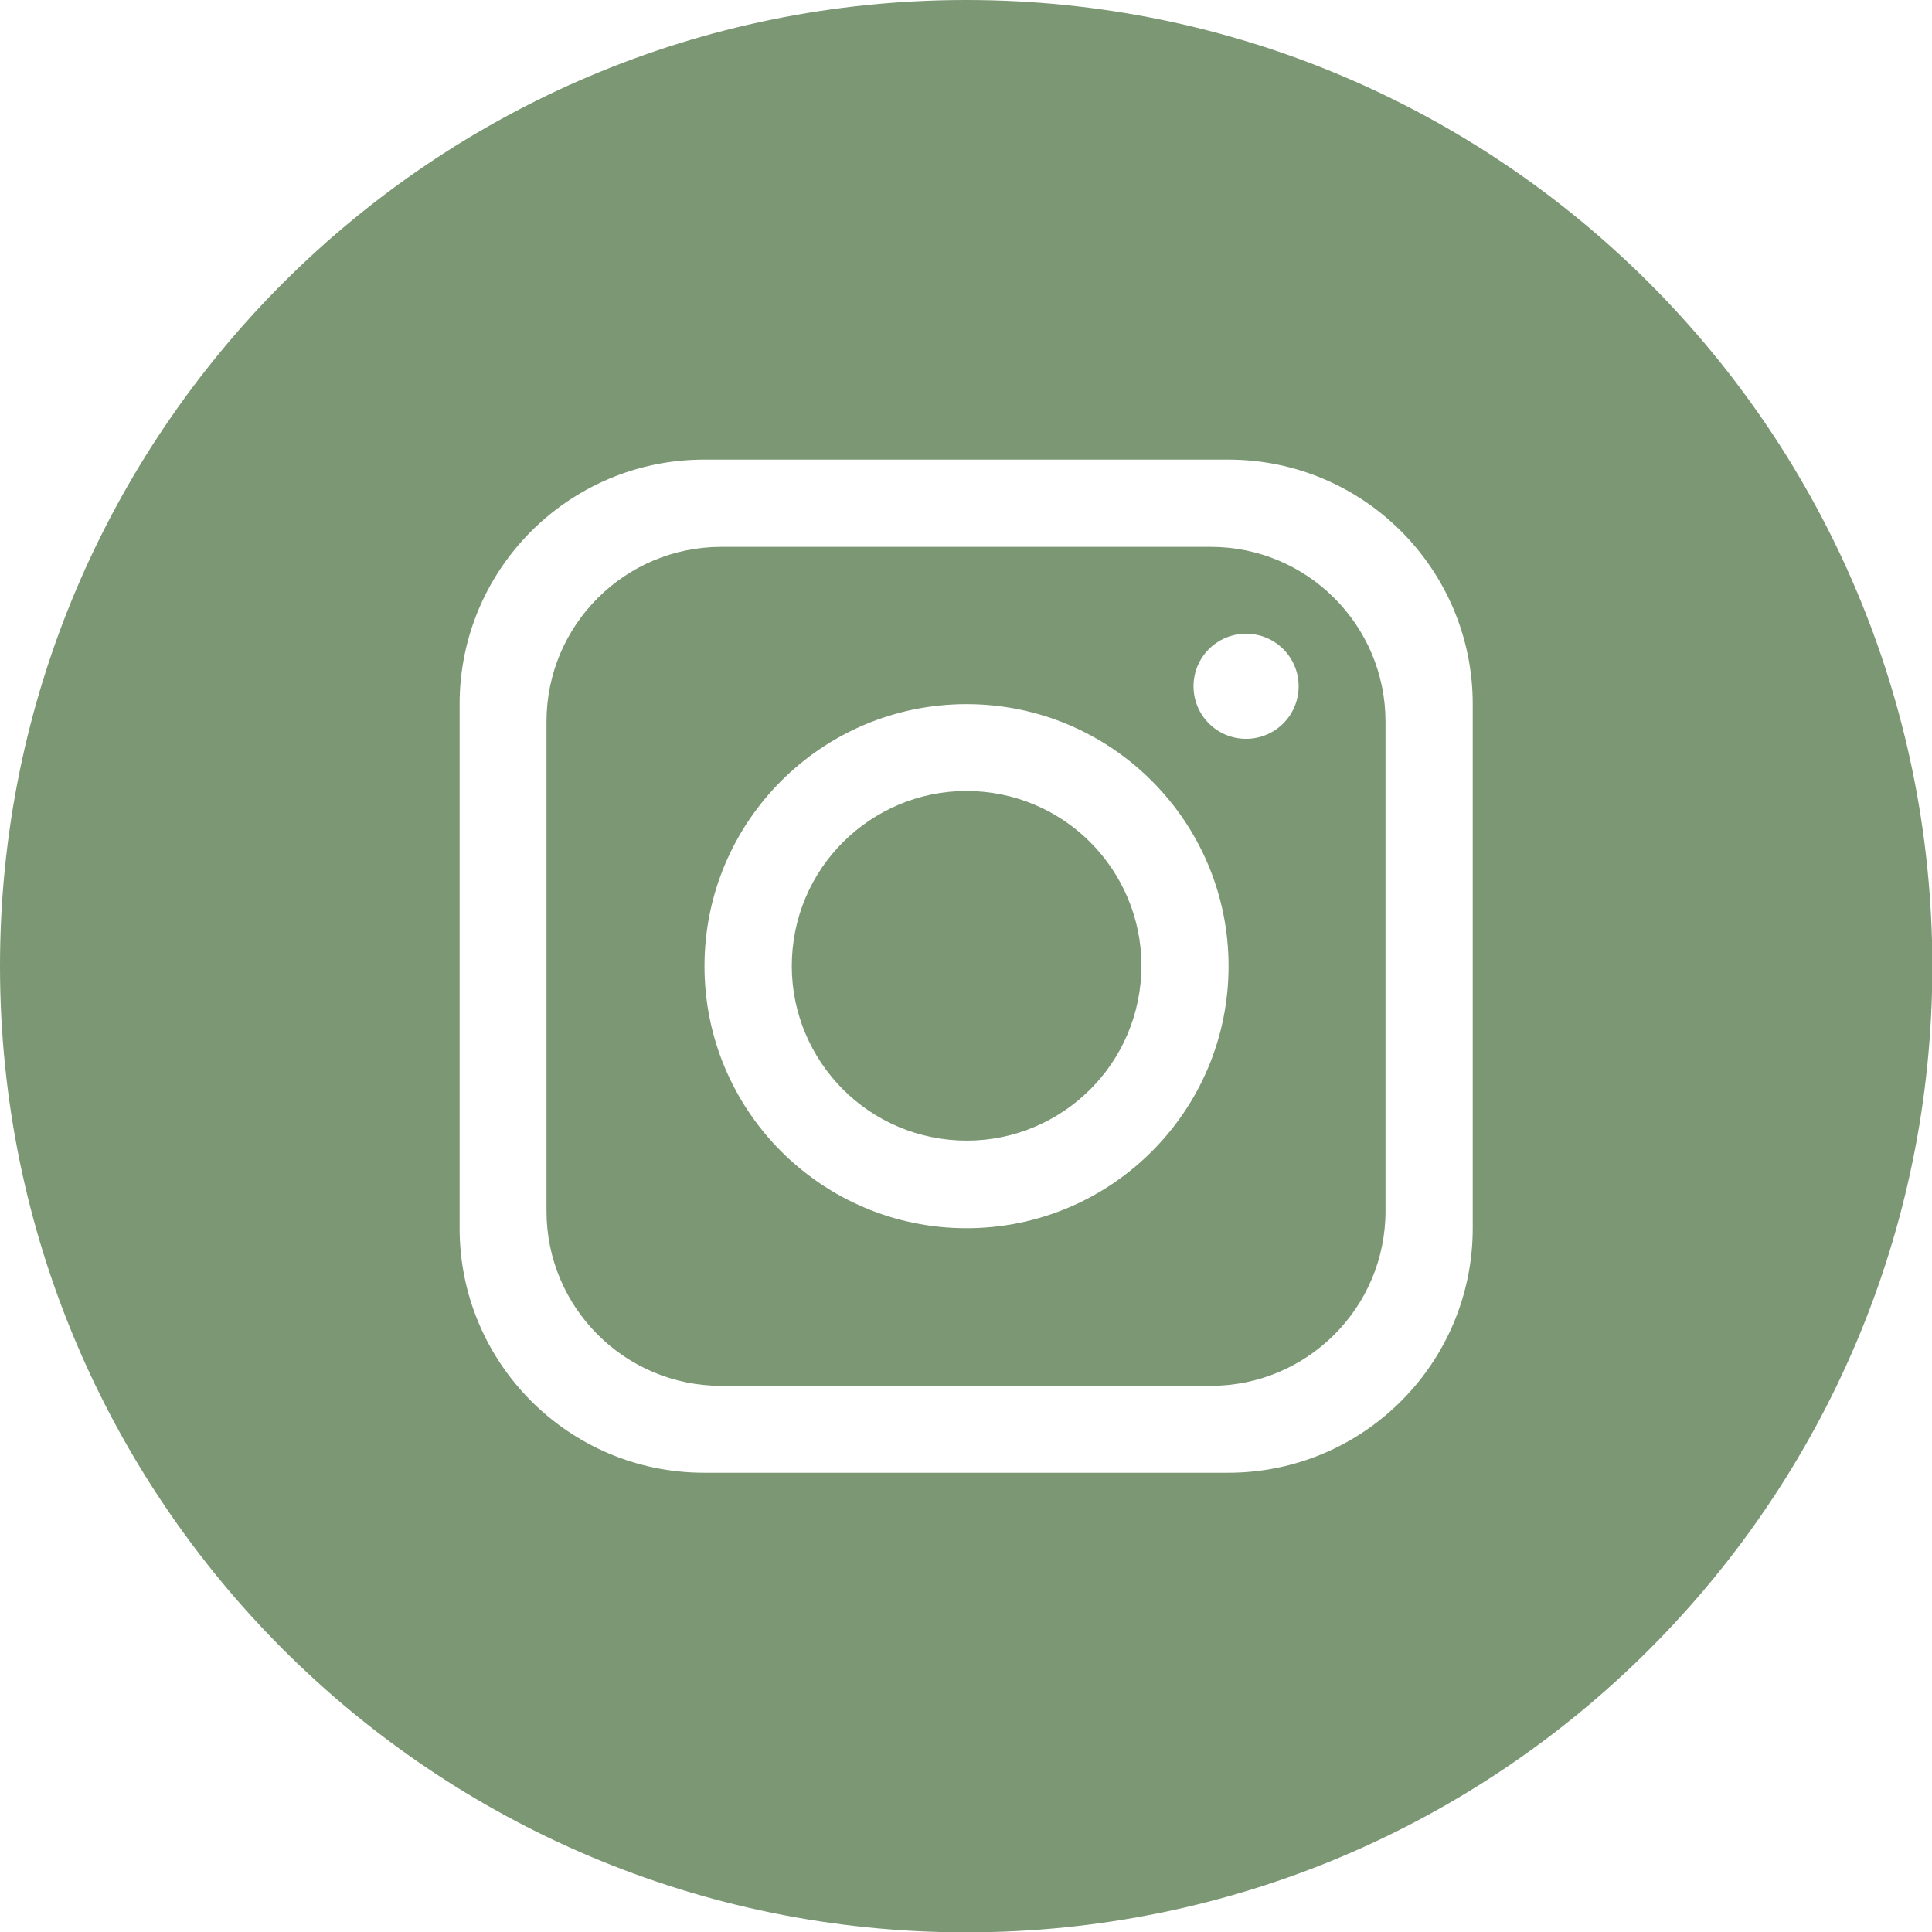
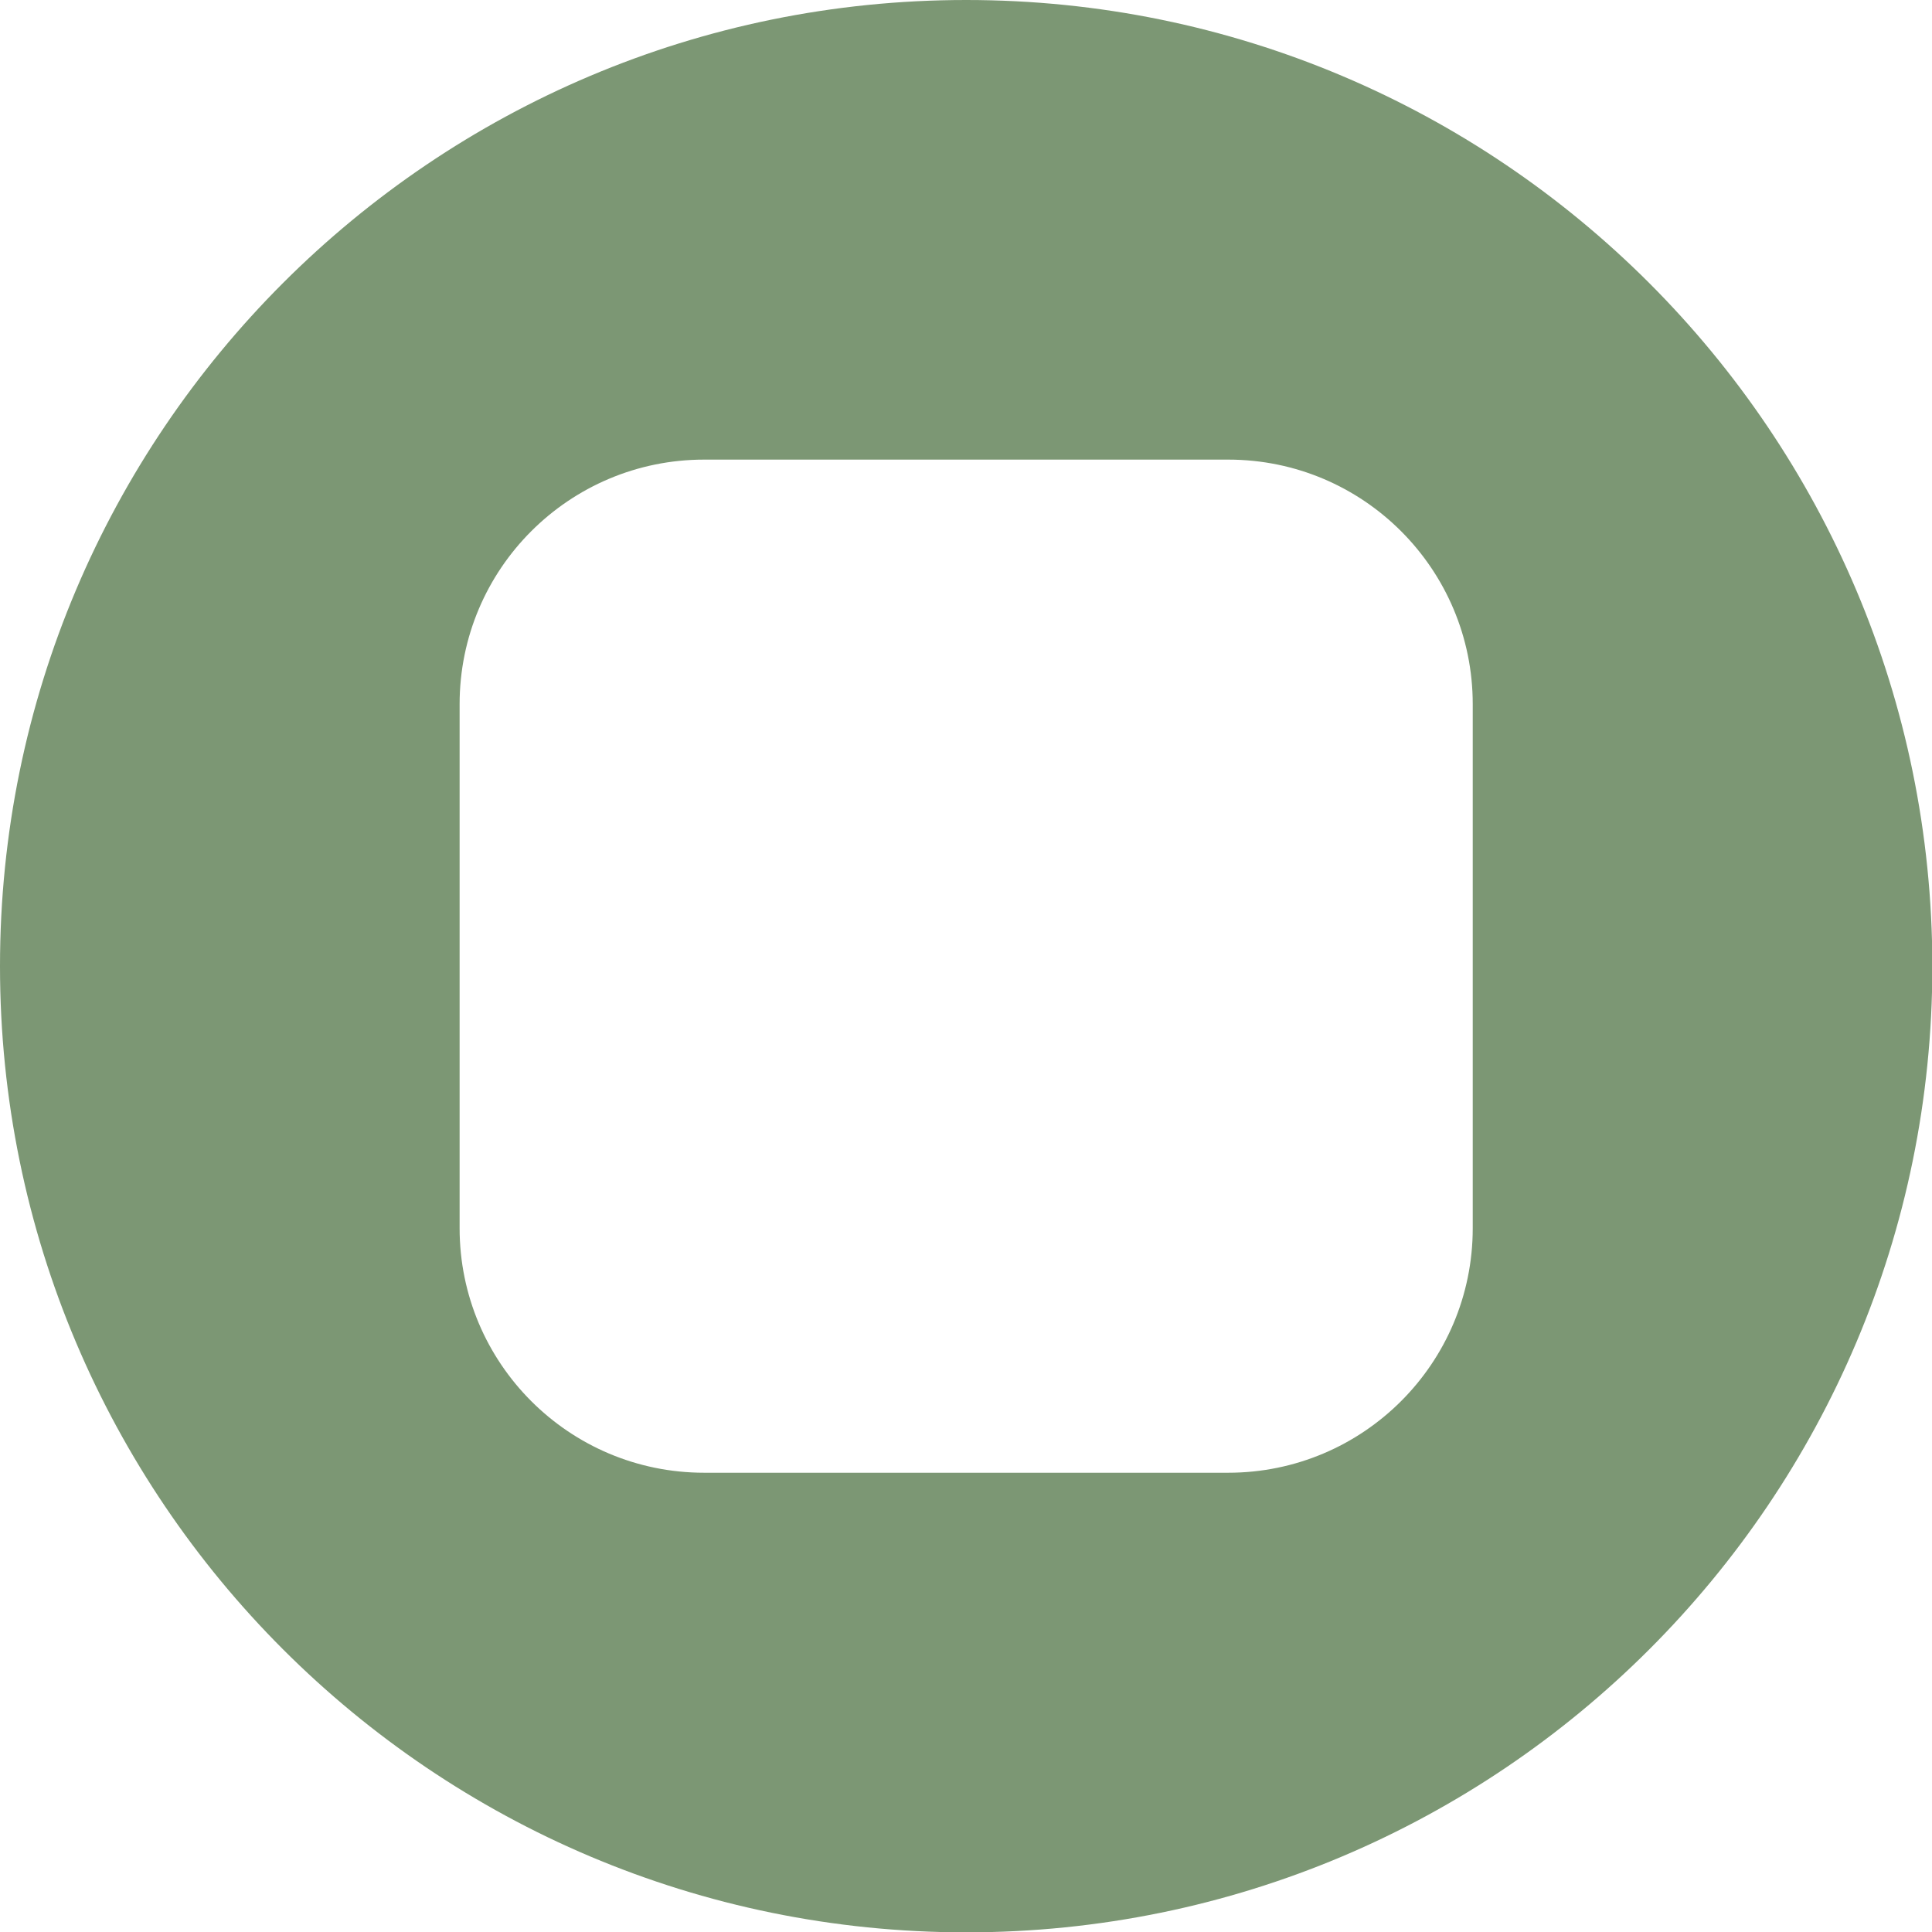
<svg xmlns="http://www.w3.org/2000/svg" id="Layer_2" data-name="Layer 2" viewBox="0 0 55.15 55.15">
  <g id="Layer_1-2" data-name="Layer 1">
    <g>
      <path d="M27.58,0h0C12.35,0,0,12.35,0,27.58h0c0,15.23,12.35,27.58,27.58,27.58h0c15.23,0,27.58-12.35,27.58-27.58h0C55.15,12.35,42.81,0,27.58,0ZM42.04,35.06c0,3.86-3.13,6.98-6.98,6.98h-14.96c-3.86,0-6.98-3.13-6.98-6.98v-14.96c0-3.86,3.13-6.98,6.98-6.98h14.96c3.86,0,6.98,3.13,6.98,6.98v14.96Z" style="fill: #7c9774;" />
-       <circle cx="27.59" cy="27.58" r="4.99" transform="translate(-2.57 52.31) rotate(-84.35)" style="fill: #7c9774;" />
-       <path d="M34.56,15.61h-13.97c-2.75,0-4.99,2.23-4.99,4.99v13.97c0,2.75,2.23,4.99,4.99,4.99h13.97c2.75,0,4.99-2.23,4.99-4.99v-13.97c0-2.75-2.23-4.99-4.99-4.99ZM27.59,35.06c-4.13,0-7.48-3.35-7.48-7.48s3.35-7.48,7.48-7.48,7.48,3.35,7.48,7.48-3.35,7.48-7.48,7.48ZM35.57,21.09c-.83,0-1.5-.67-1.5-1.5s.67-1.5,1.5-1.5,1.5.67,1.5,1.5-.67,1.5-1.5,1.5Z" style="fill: #7c9774;" />
    </g>
  </g>
</svg>